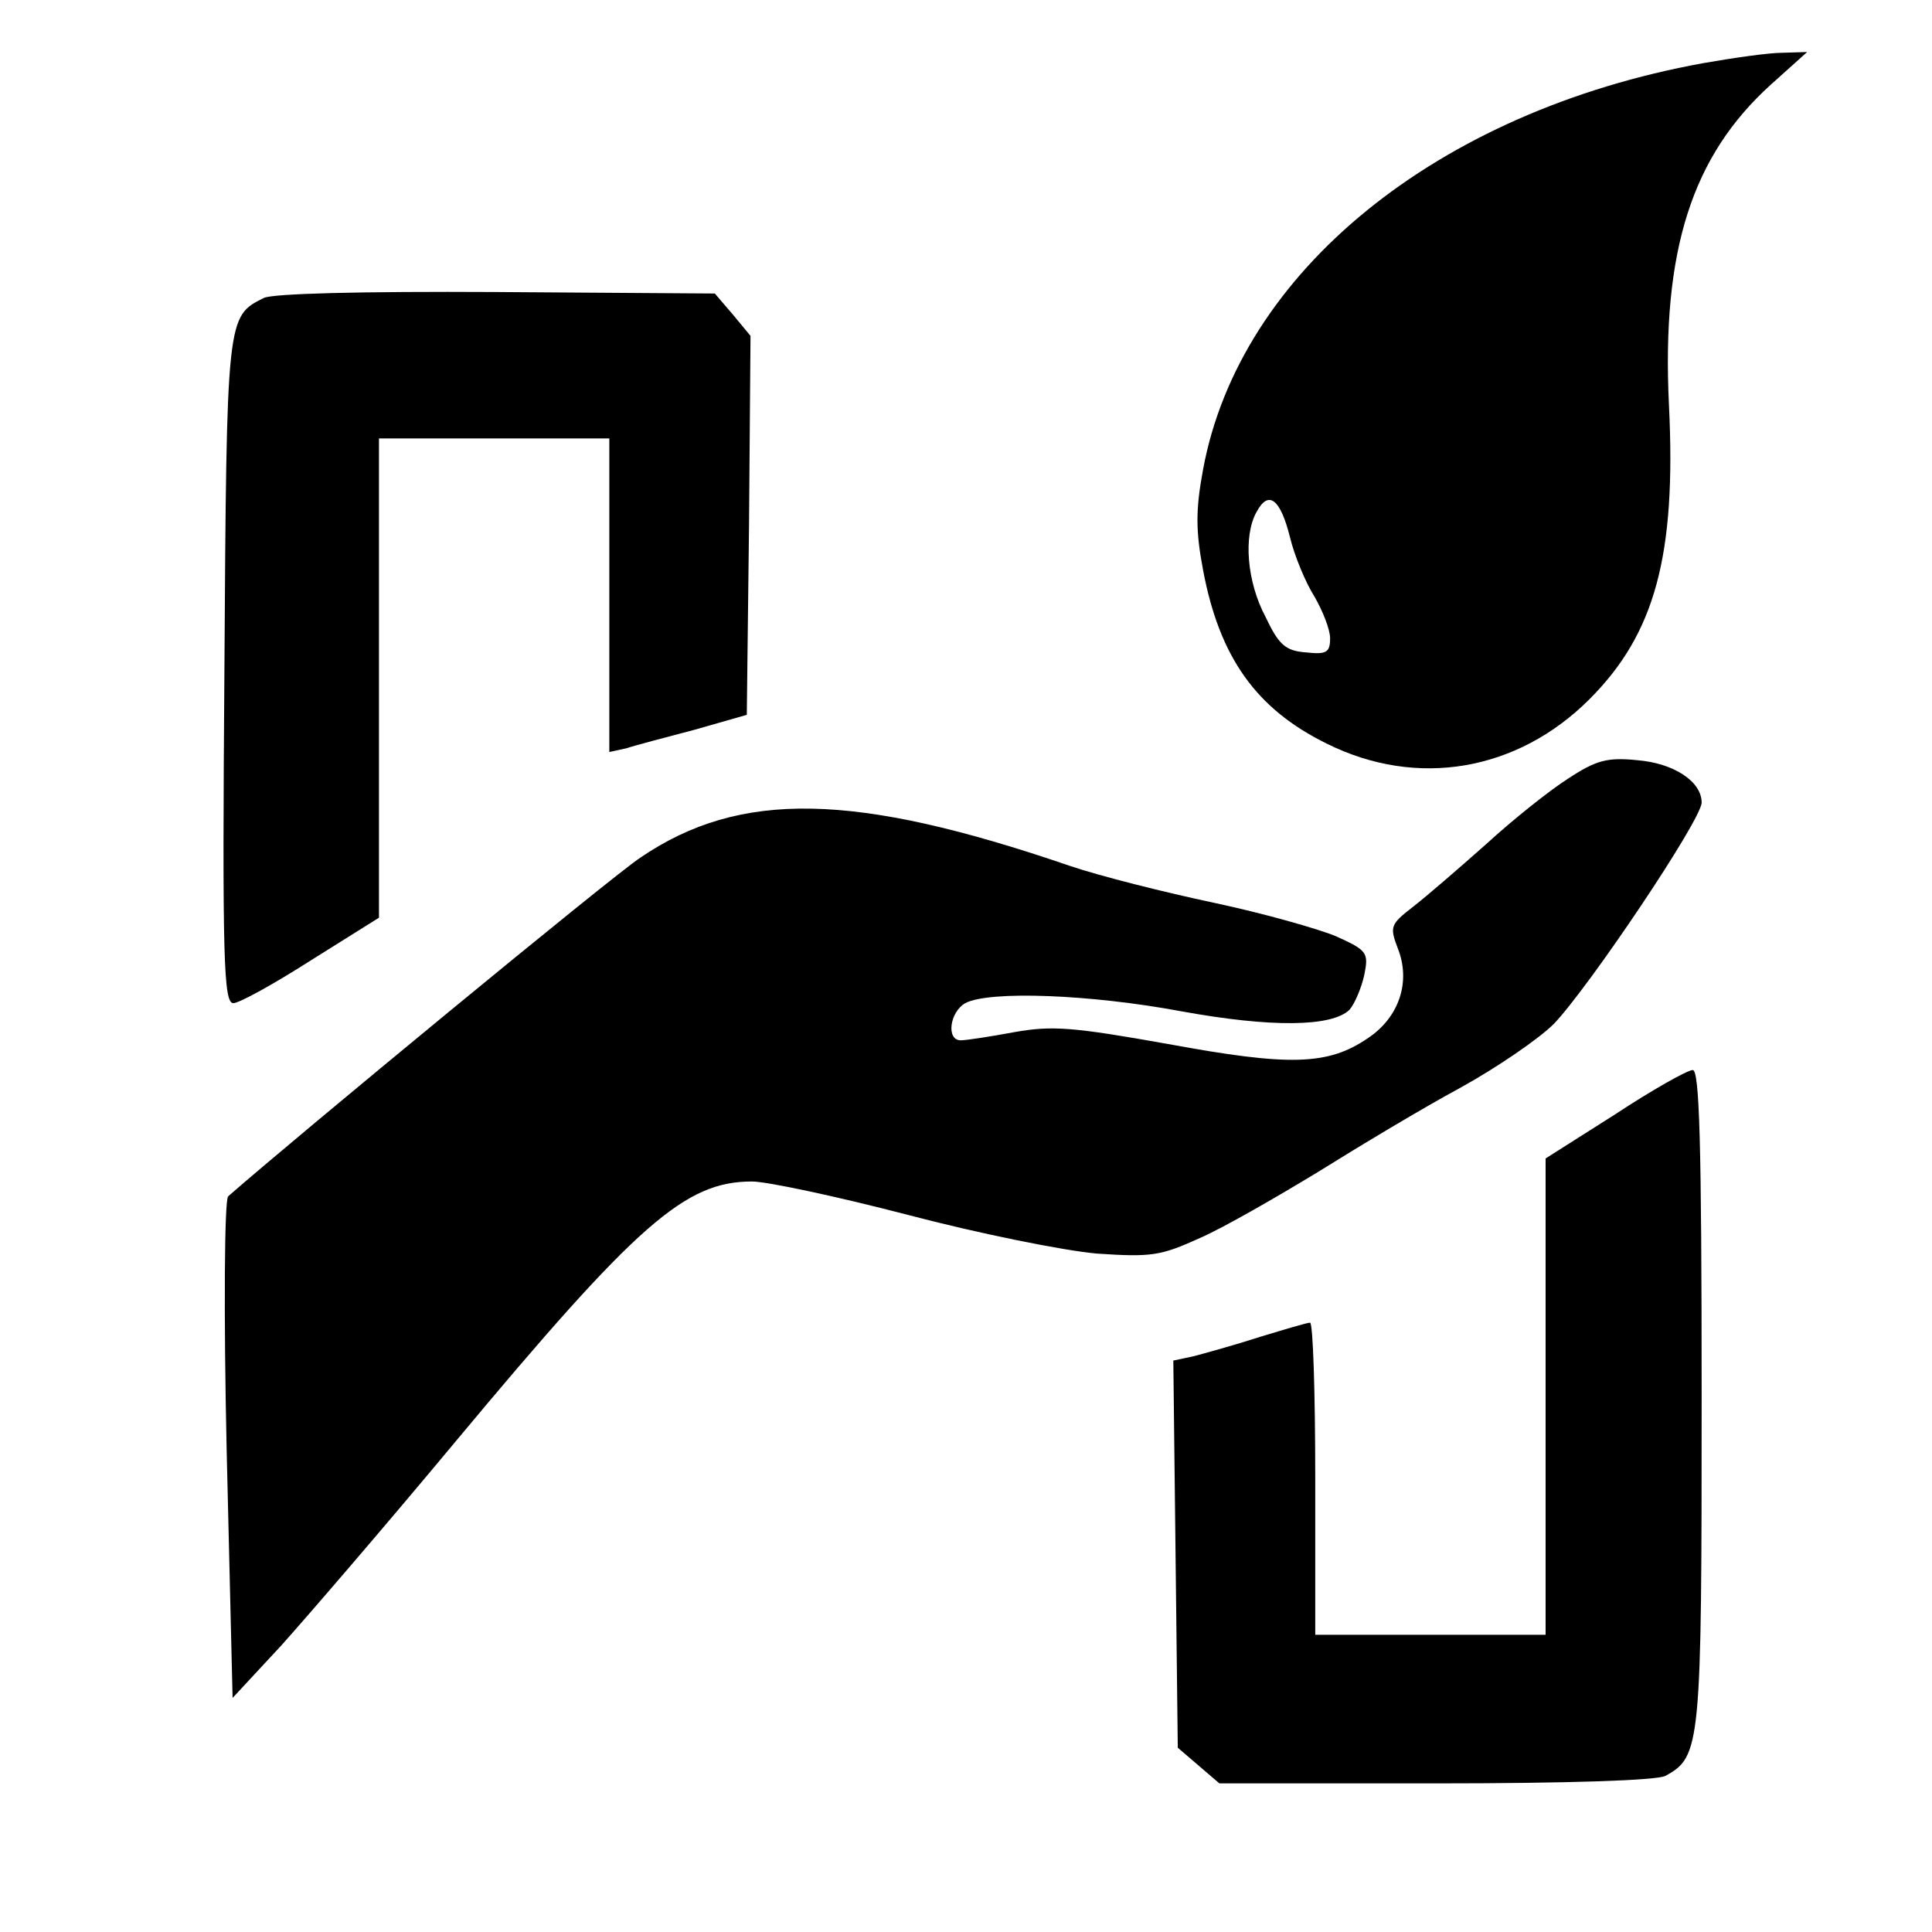
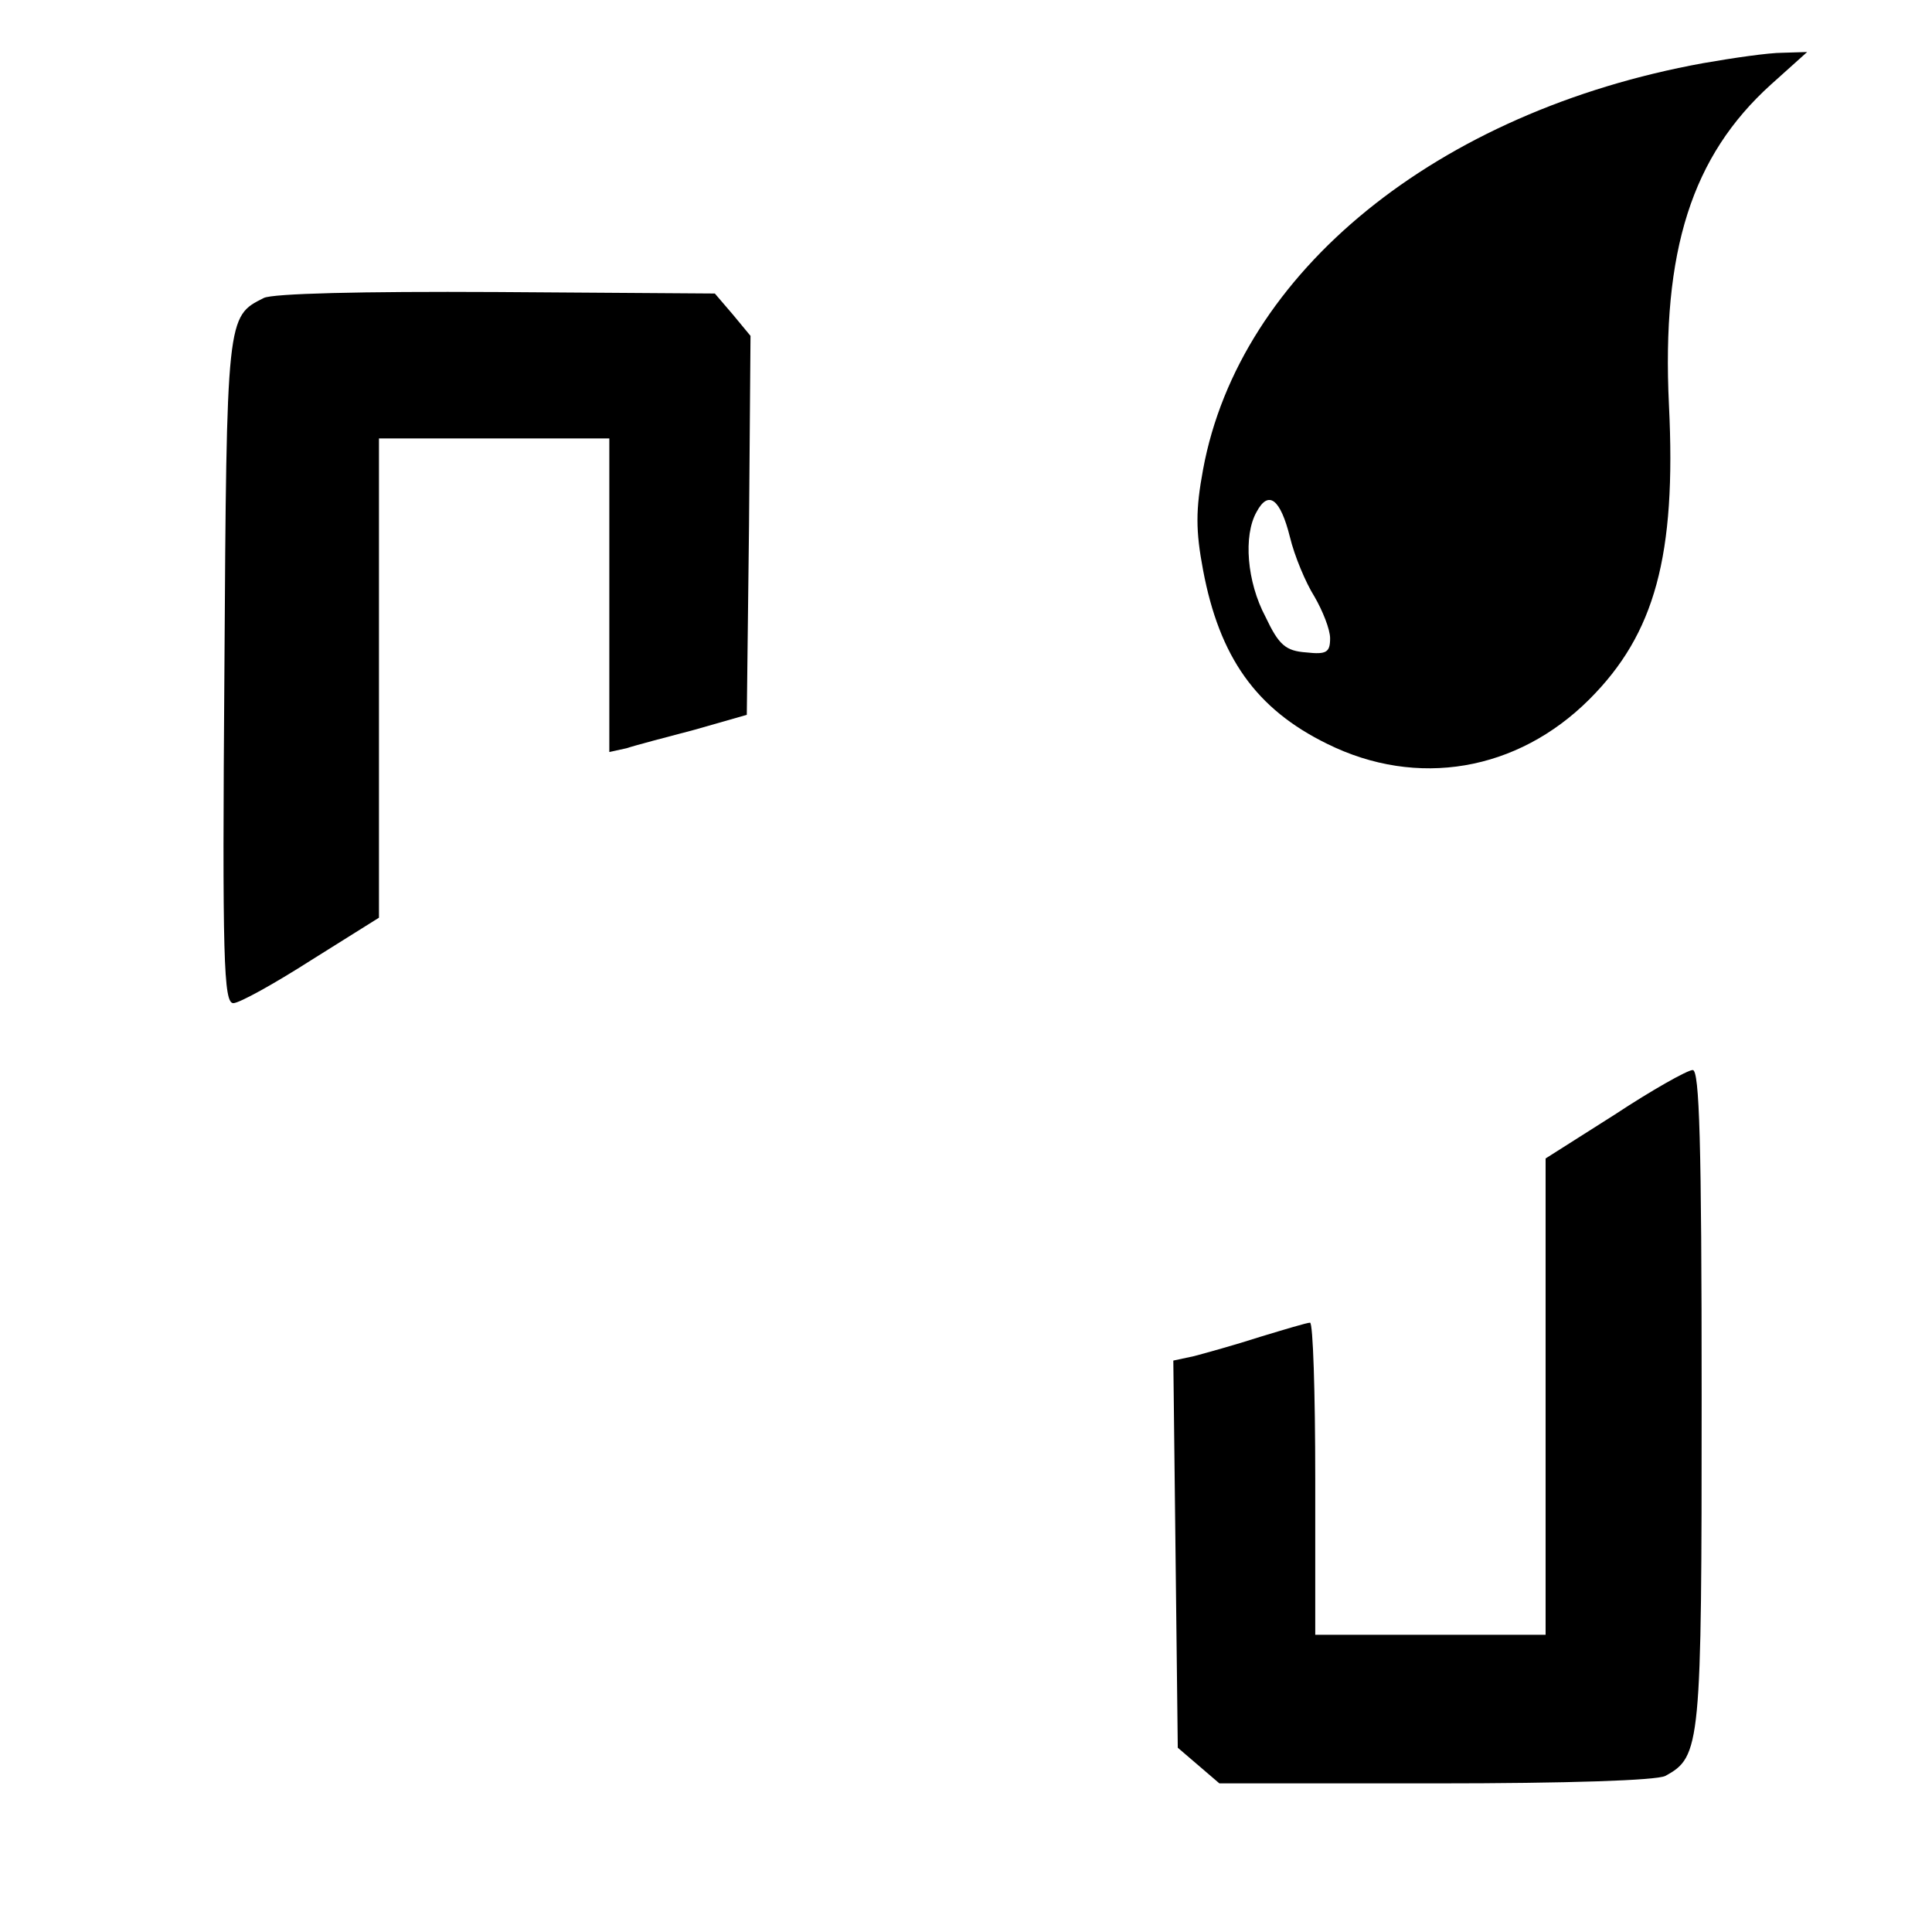
<svg xmlns="http://www.w3.org/2000/svg" version="1.0" width="260pt" height="260pt" viewBox="0 0 260 260" preserveAspectRatio="xMidYMid meet">
  <g transform="translate(0,260) scale(0.1,-0.1)" fill="#000000" stroke="none">
    <path d="M2292 2515 c-358 -65 -624 -281 -673 -547 -10 -54 -10 -82 0 -135 22 -117 71 -187 167 -234 121 -60 256 -37 353 60 88 88 117 193 107 396 -10 208 31 335 137 431 l49 44 -33 -1 c-19 0 -67 -7 -107 -14z m-556 -638 c6 -25 21 -61 33 -80 11 -19 21 -44 21 -56 0 -19 -5 -22 -32 -19 -28 2 -37 10 -55 48 -25 47 -30 109 -12 141 16 30 32 18 45 -34z" />
    <path d="M355 2199 c-50 -25 -50 -24 -53 -501 -3 -390 -1 -448 12 -448 8 0 55 26 105 58 l91 57 0 323 0 322 155 0 155 0 0 -211 0 -211 23 5 c12 4 54 15 92 25 l70 20 3 255 2 255 -24 29 -24 28 -294 2 c-183 1 -301 -2 -313 -8z" />
-     <path d="M2110 1552 c-25 -16 -74 -55 -110 -88 -36 -32 -80 -70 -98 -84 -31 -24 -32 -27 -21 -56 18 -45 2 -93 -40 -121 -54 -37 -106 -38 -269 -8 -129 23 -156 25 -207 16 -32 -6 -65 -11 -72 -11 -20 0 -15 38 6 50 32 17 168 12 291 -11 121 -22 202 -21 226 2 7 8 16 29 20 47 6 30 4 33 -38 52 -24 10 -98 31 -164 45 -66 14 -154 36 -195 50 -289 99 -443 102 -577 11 -37 -24 -465 -377 -555 -456 -5 -5 -6 -158 -2 -341 l8 -334 65 70 c35 39 141 162 235 275 245 294 309 350 399 350 20 0 114 -20 210 -45 95 -25 209 -48 254 -52 74 -5 86 -3 139 21 32 14 103 55 159 89 56 35 141 86 191 113 49 27 106 66 126 86 47 49 199 275 199 298 0 28 -37 53 -87 57 -40 4 -55 0 -93 -25z" />
    <path d="M2173 1100 l-93 -59 0 -321 0 -320 -155 0 -155 0 0 210 c0 116 -3 210 -7 210 -4 0 -34 -9 -67 -19 -34 -11 -74 -22 -89 -26 l-28 -6 3 -260 3 -261 28 -24 28 -24 290 0 c180 0 298 4 310 10 48 26 49 40 49 510 0 345 -3 440 -12 440 -7 0 -55 -27 -105 -60z" />
  </g>
</svg>